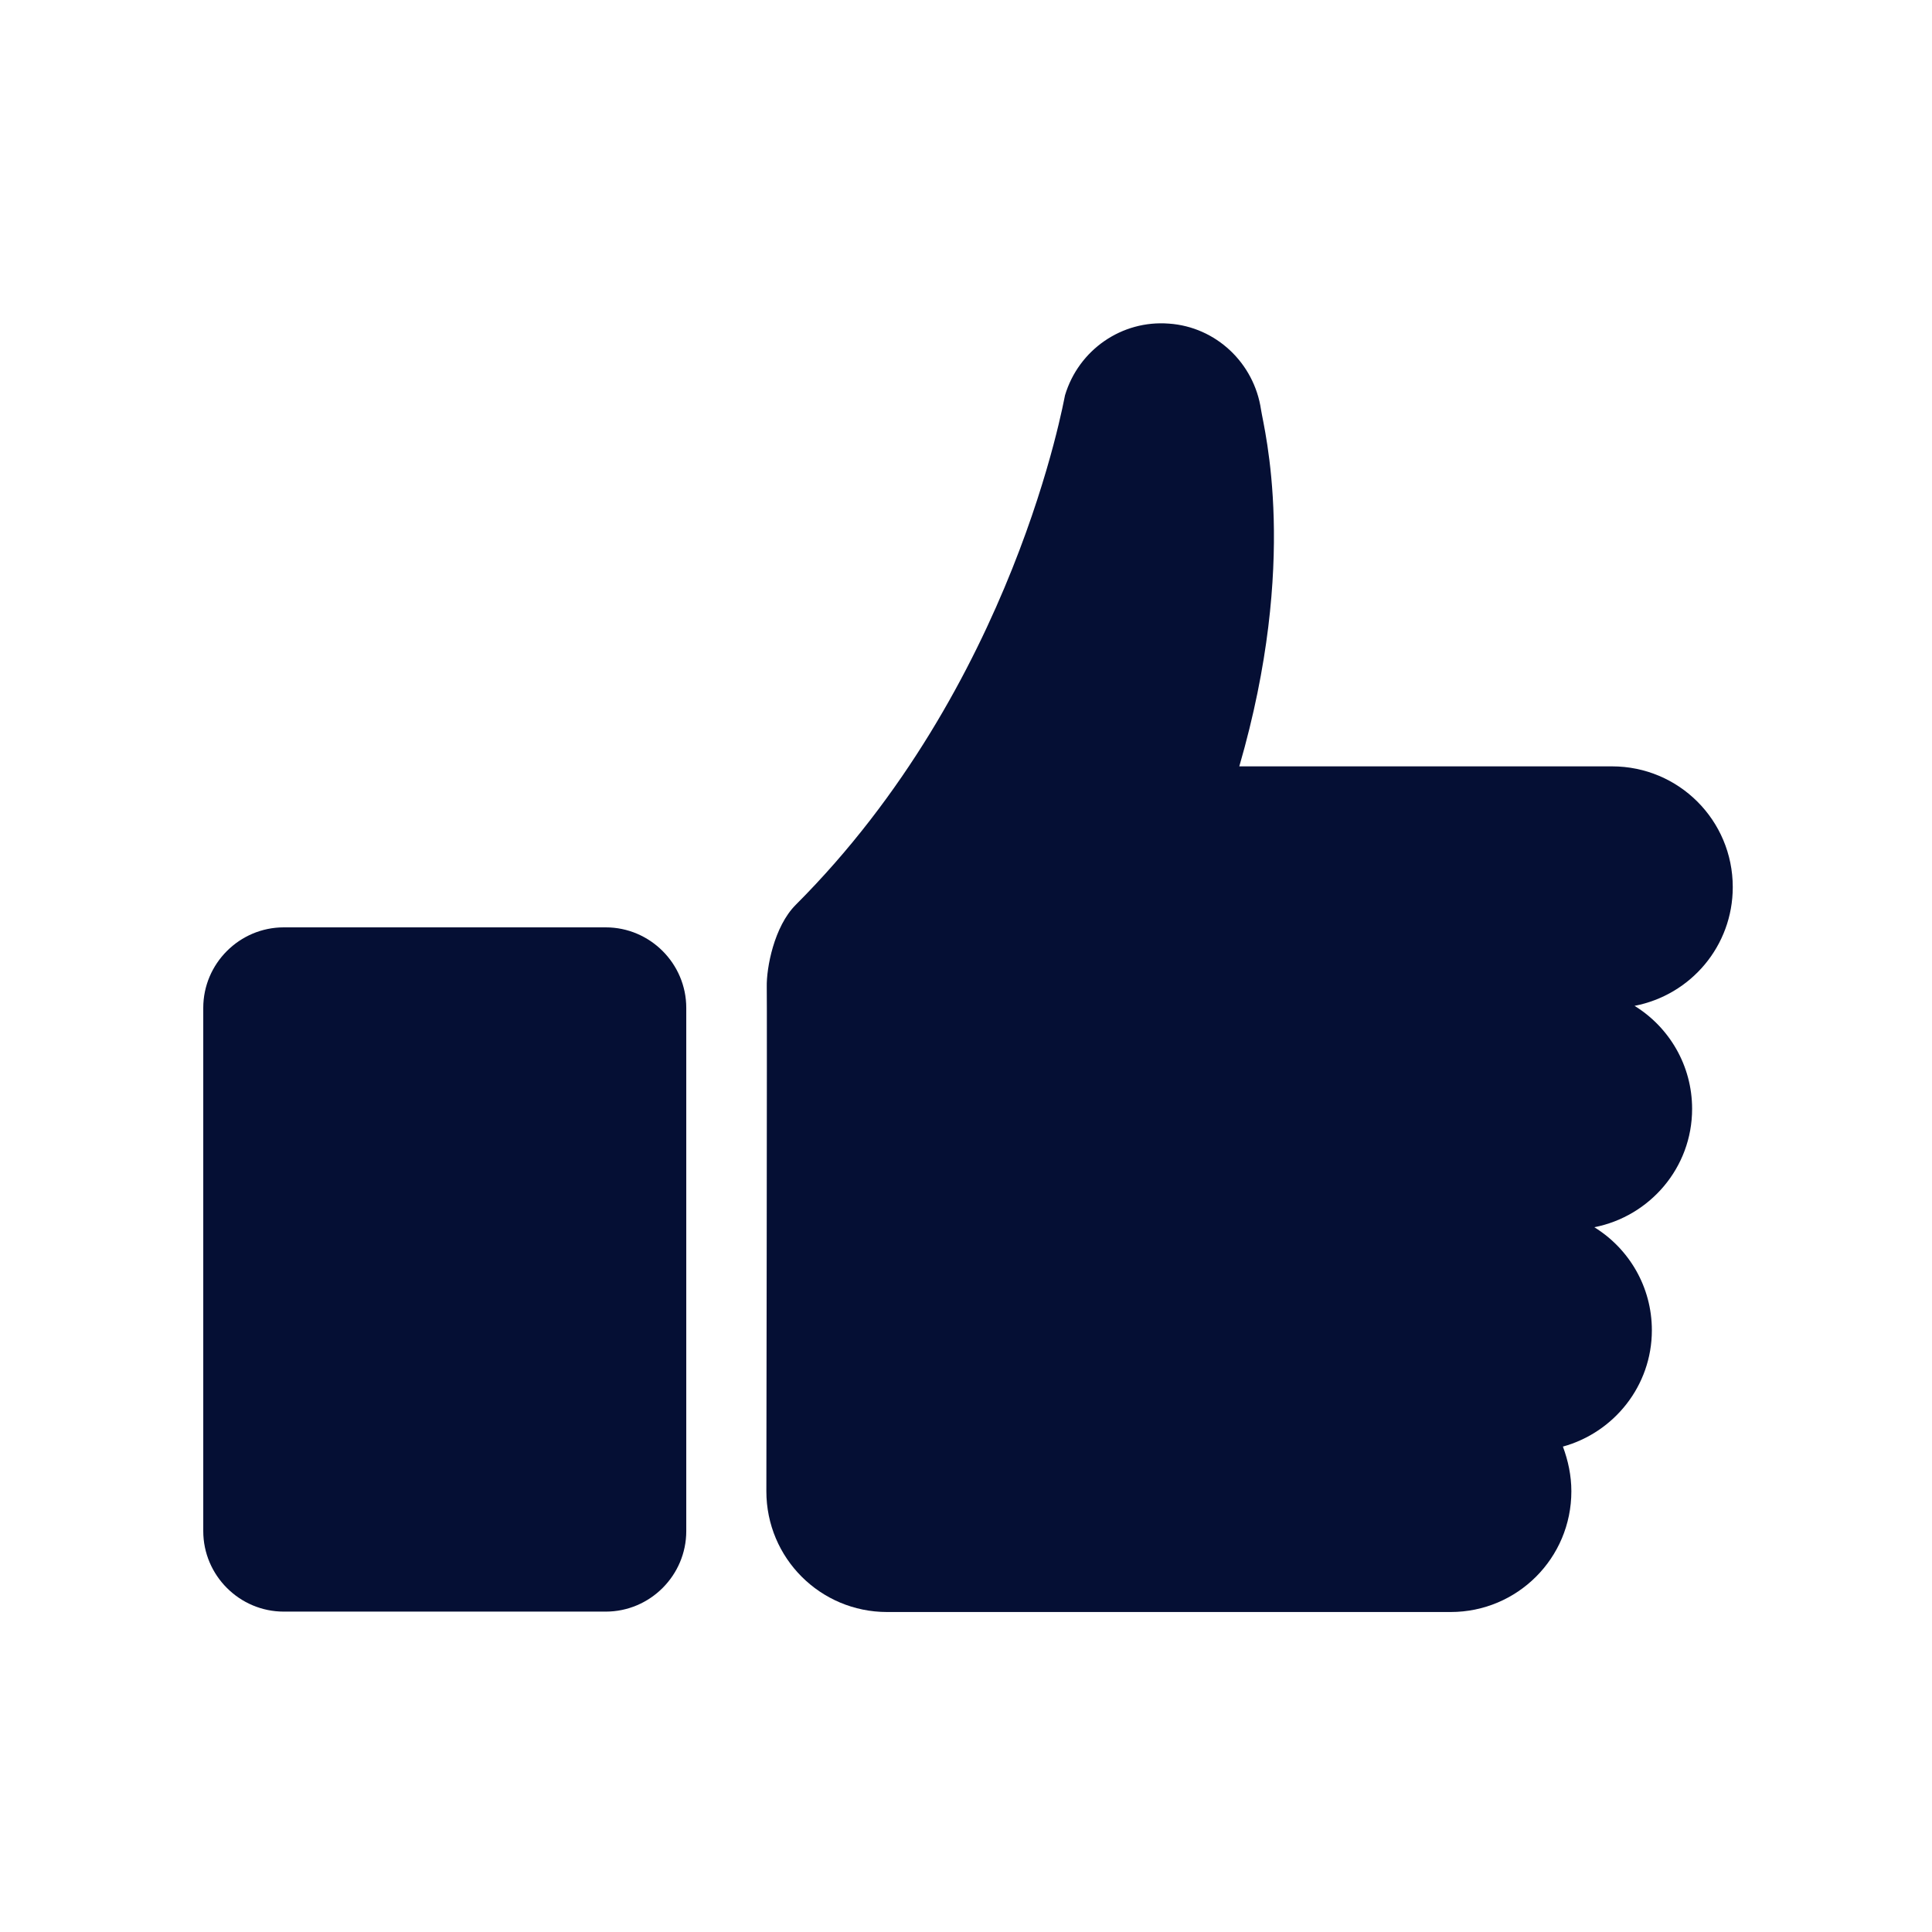
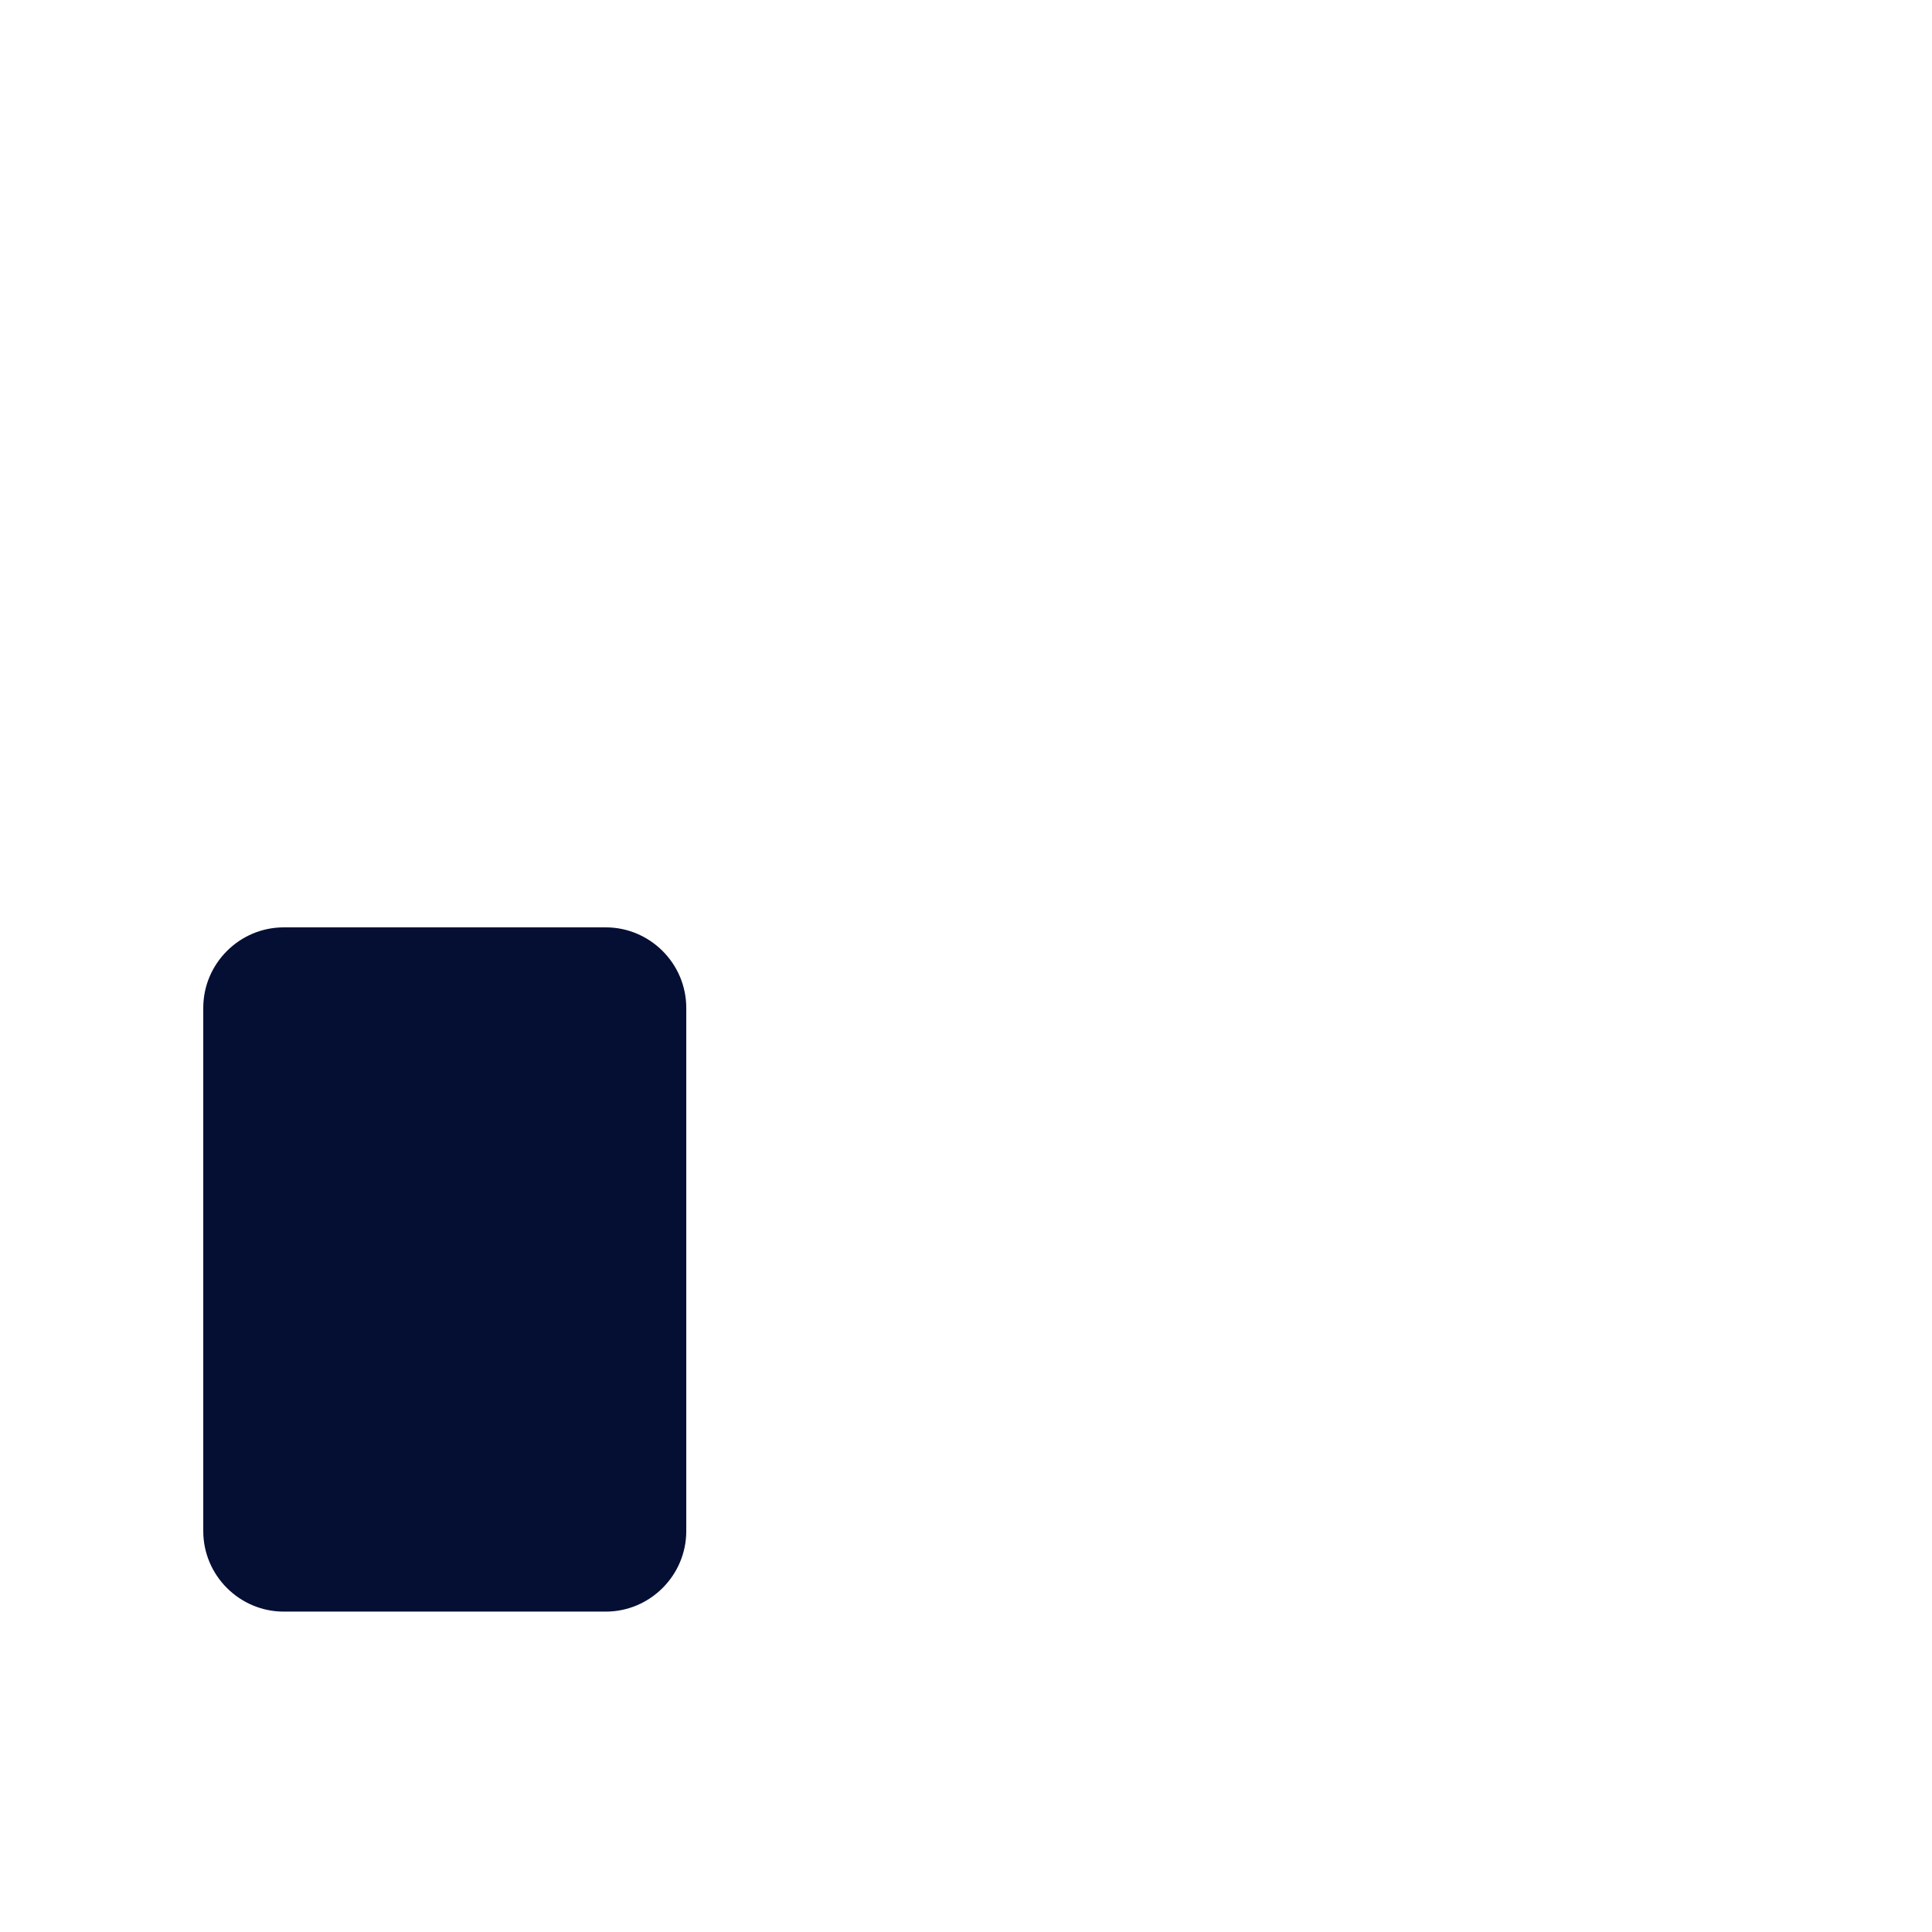
<svg xmlns="http://www.w3.org/2000/svg" version="1.1" id="Ebene_1" x="0px" y="0px" viewBox="0 0 480 480" style="enable-background:new 0 0 480 480;" xml:space="preserve">
  <style type="text/css">
	.st0{fill:#050F34;}
</style>
  <g>
-     <path class="st0" d="M430.5,220.4c0-16.6-13.4-30-30-30h-92.6c14.8-51,6.2-83.5,5.4-88.6c-1.7-11.6-11.2-20.6-22.9-21.4   c-11.7-0.9-22.4,6.5-25.8,17.8c-0.2,0.6-12.5,72.2-66.9,126.6c-5.4,5.4-7.3,15.7-7.2,20.4c0.1,1.8-0.1,125.3-0.1,125.3   c0,16.6,13.4,30,30,30h140c16.6,0,30-13.4,30-30c0-3.9-0.8-7.6-2.1-11.1c12.7-3.5,22.1-15.1,22.1-28.9c0-10.8-5.7-20.3-14.3-25.6   c13.8-2.7,24.3-14.8,24.3-29.4c0-10.8-5.7-20.3-14.3-25.6C420.1,247.2,430.5,235,430.5,220.4z" />
    <path class="st0" d="M150.5,230.4h-80c-11,0-20,9-20,20v130c0,11,9,20,20,20h80c11,0,20-9,20-20v-130   C170.5,239.4,161.5,230.4,150.5,230.4z" />
  </g>
</svg>